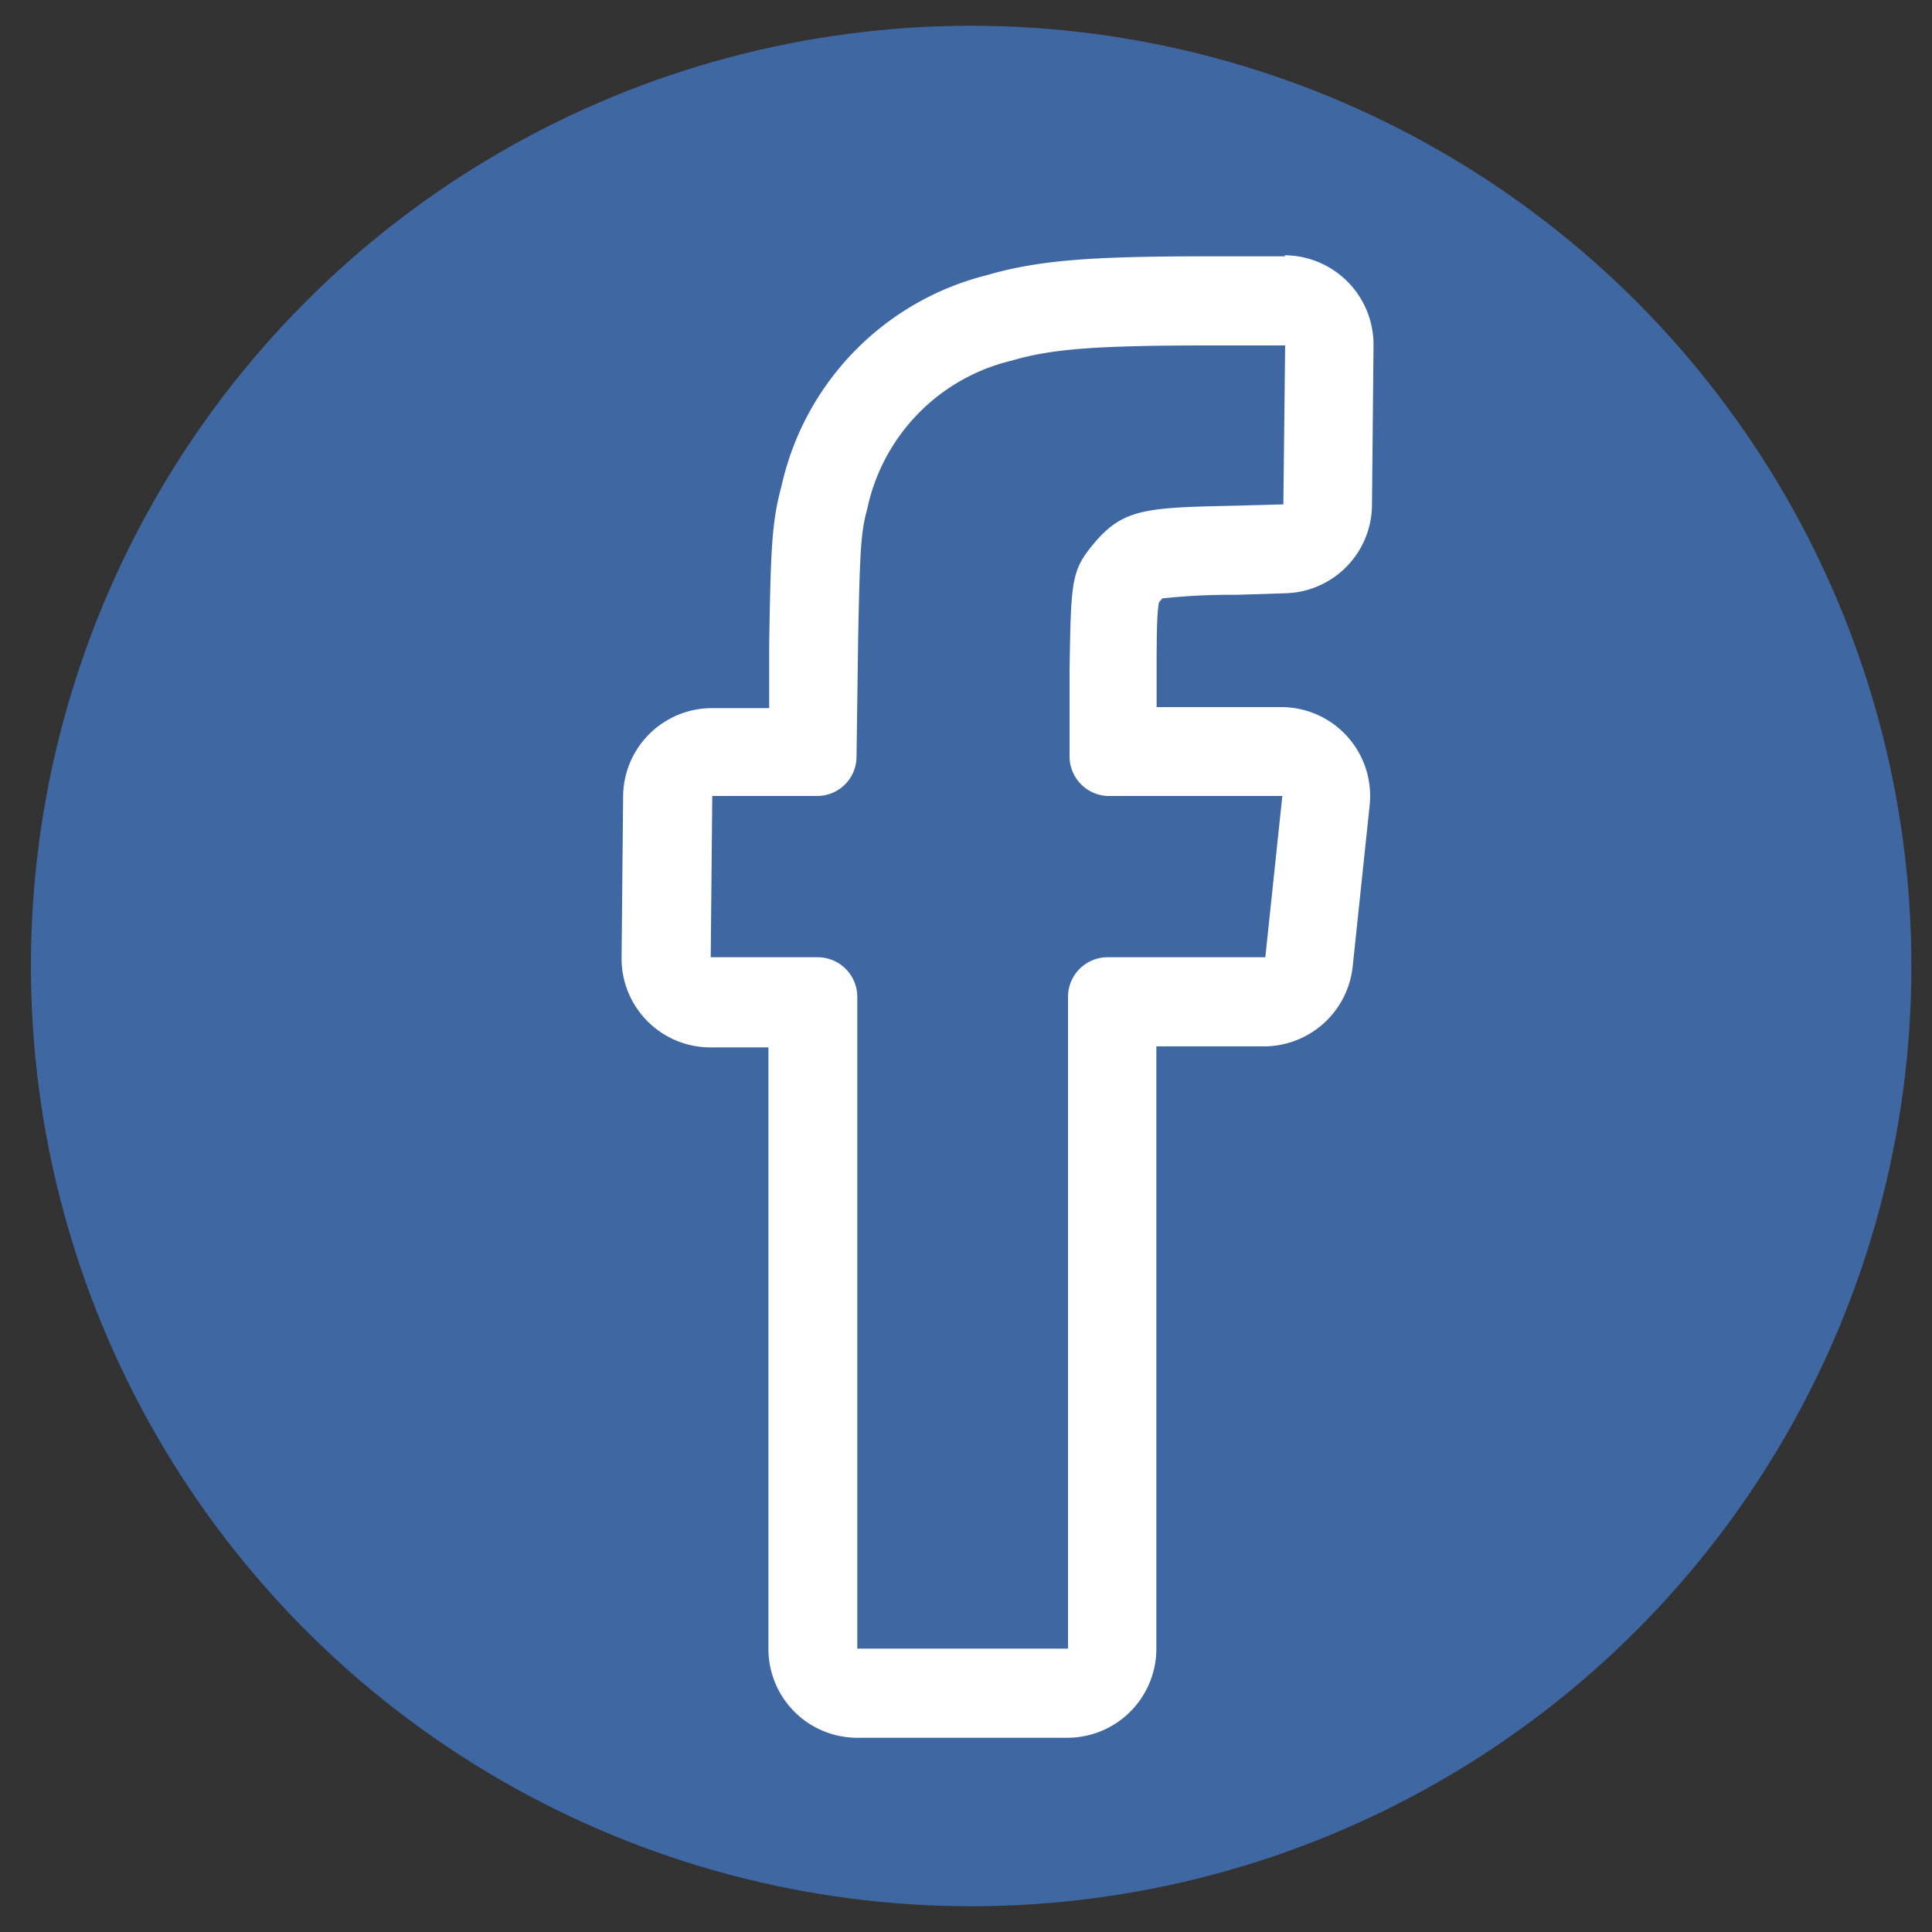
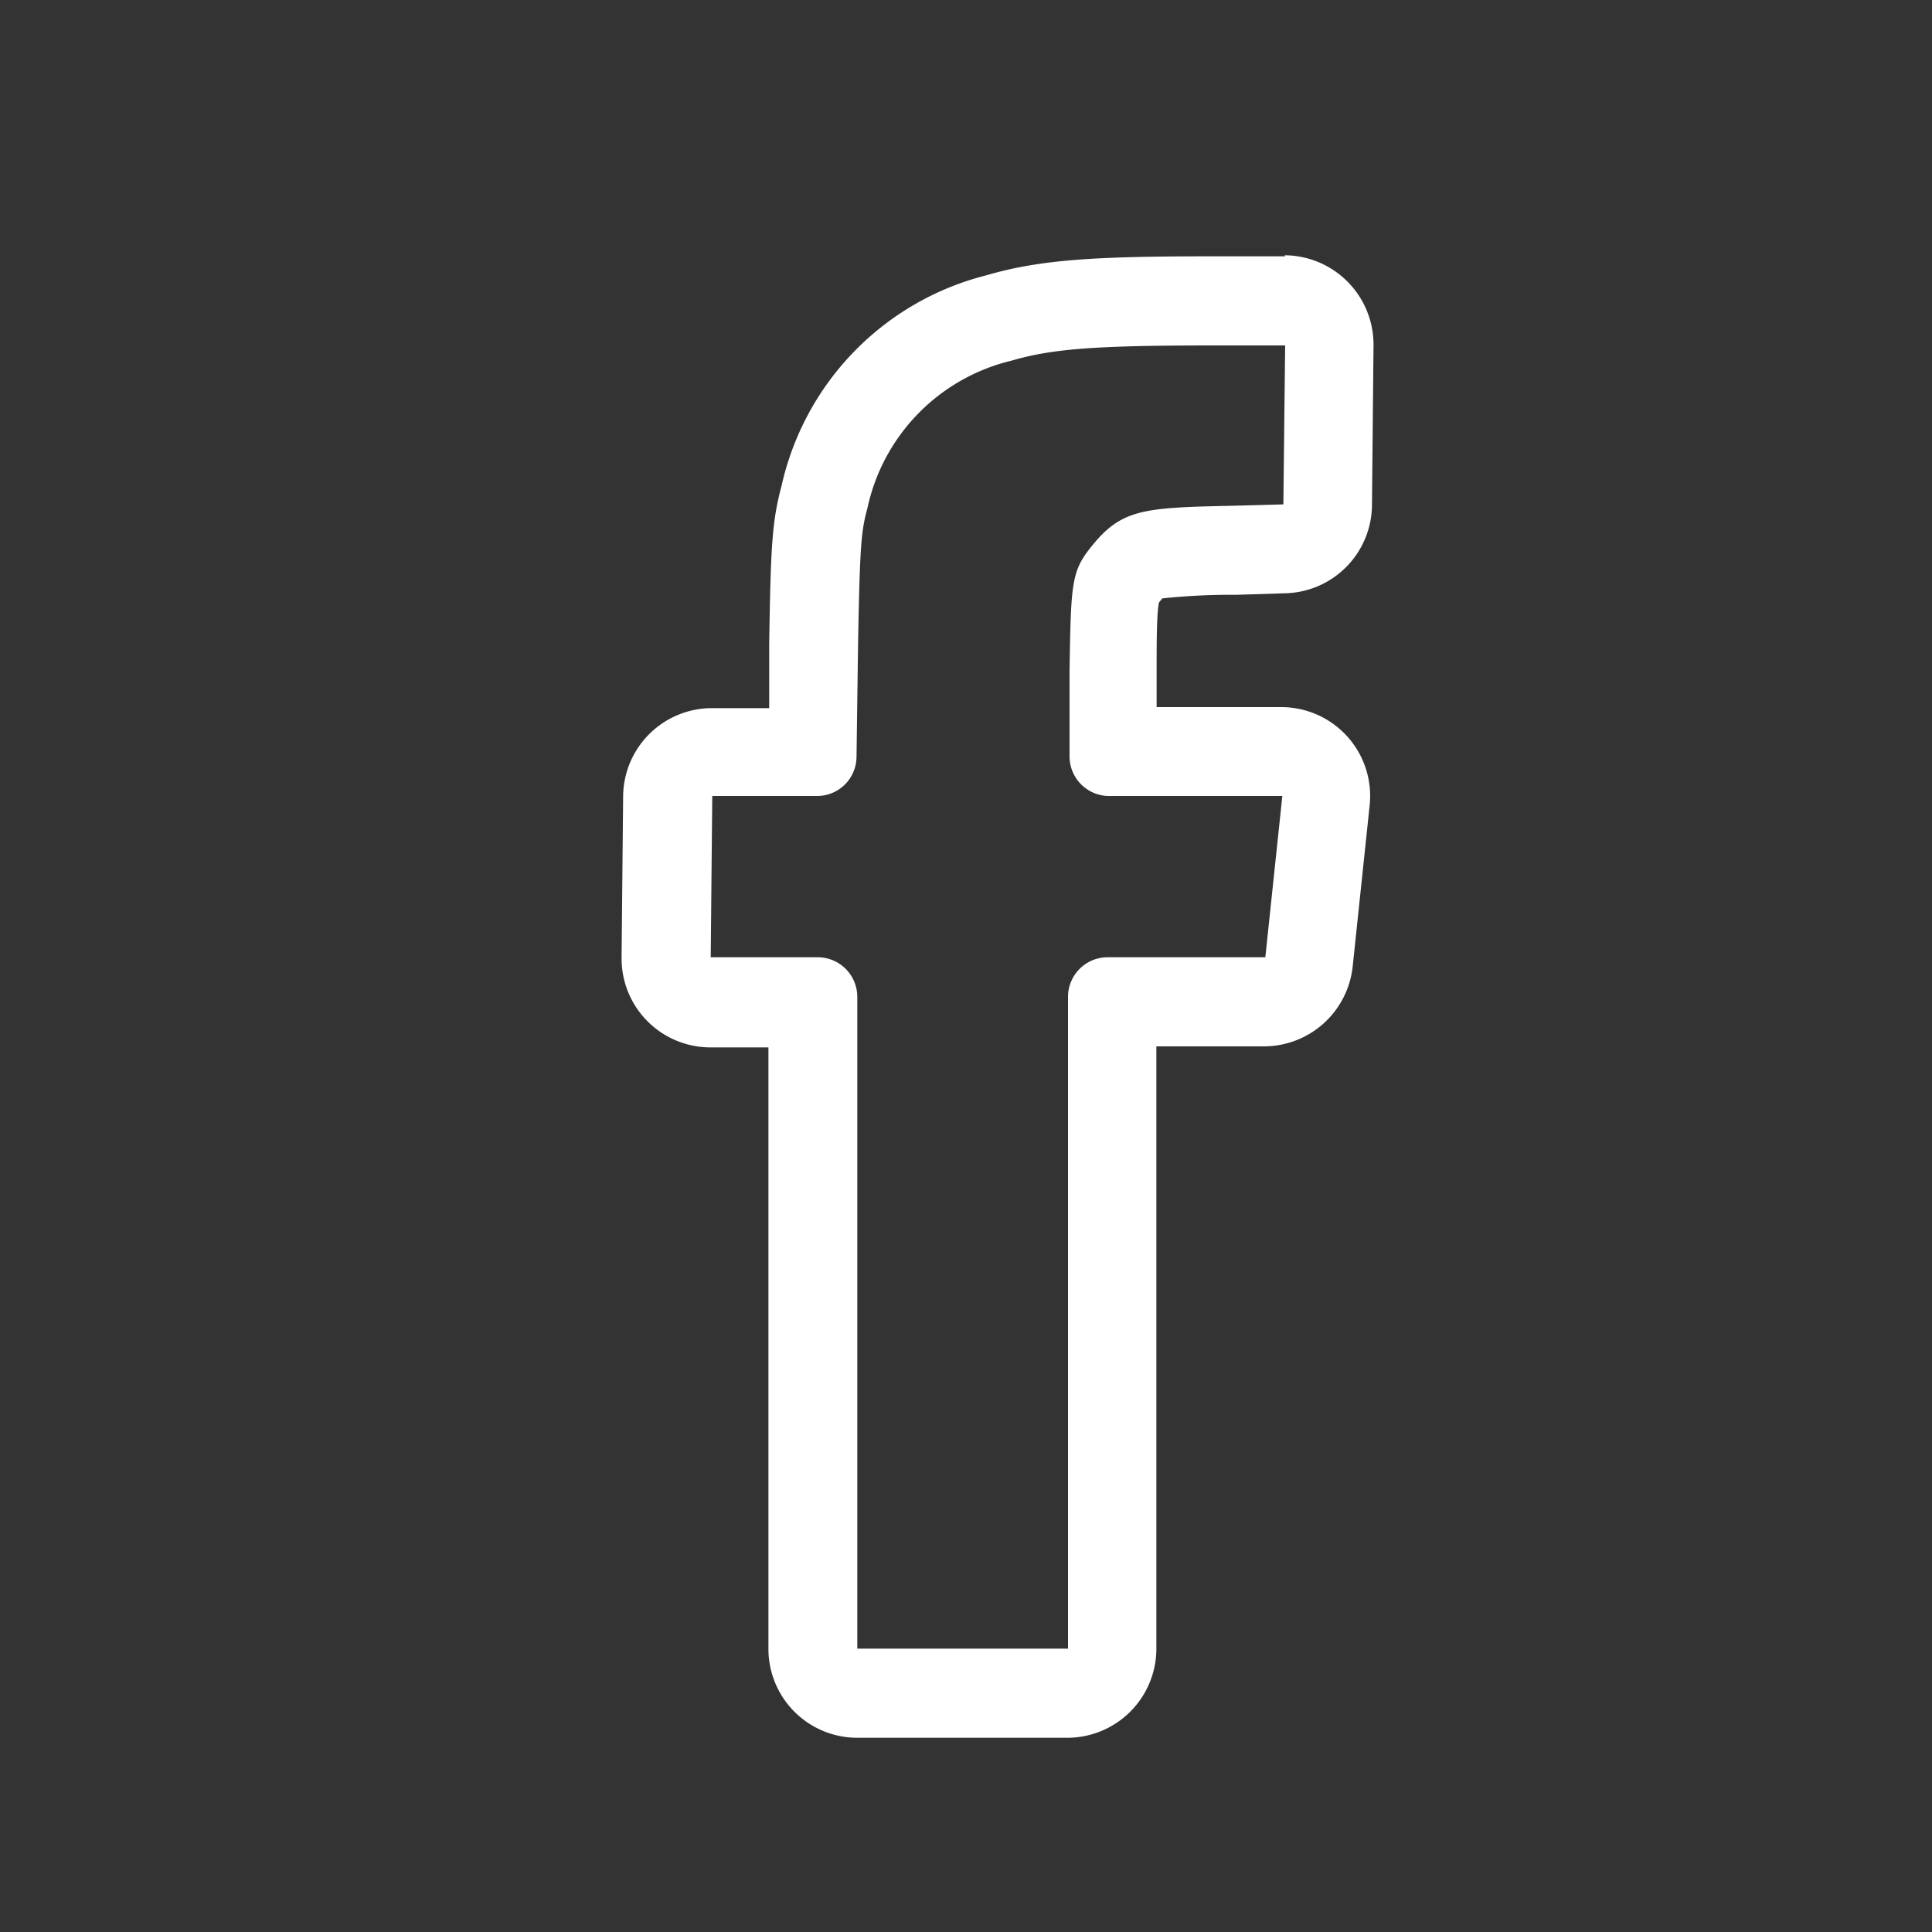
<svg xmlns="http://www.w3.org/2000/svg" id="icon-sm-facebook" data-name="v" width="75" height="75" viewBox="0 0 75 75">
  <rect x="0" y="0" width="75" height="75" fill="#333333" stroke="none" />
  <defs>
    <style>.fbcls-1{fill:#3f68a3;}.fbcls-2{fill:#fff;}</style>
  </defs>
  <title>icon-sm-facebook</title>
-   <circle class="fbcls-1" cx="37.7" cy="37.5" r="36.5" />
  <path class="fbcls-2" d="M49.89,13.37l-.07,6.21L48,19.63c-3.73.08-4.51.1-5.79,1.79v0c-.63.85-.64,1.5-.69,4.62l0,3.28A1.54,1.54,0,0,0,43,30.9h6.78l-.66,6.26H43a1.54,1.54,0,0,0-1.54,1.54V64H33.28V38.7a1.54,1.54,0,0,0-1.54-1.54H27.59l.06-6.26h4.06a1.53,1.53,0,0,0,1.54-1.51L33.31,25c.07-3.83.12-4.38.36-5.26A7.51,7.51,0,0,1,39.27,14c1.57-.46,3.25-.59,7.81-.59h2.81m0-3.46H47.08c-4.45,0-6.65.11-8.8.74a10.87,10.87,0,0,0-7.94,8.17c-.37,1.38-.42,2.33-.48,6.13l0,2.5H27.65a3.45,3.45,0,0,0-3.46,3.42l-.06,6.26a3.45,3.45,0,0,0,3.46,3.49h2.24V64a3.45,3.45,0,0,0,3.45,3.46h8.15A3.46,3.46,0,0,0,44.89,64V40.62h4.18a3.47,3.47,0,0,0,3.44-3.09l.66-6.27a3.45,3.45,0,0,0-3.44-3.81H44.9l0-1.34c0-1.16,0-2.27.09-2.72l.13-.16A25.39,25.39,0,0,1,48,23.09l1.9-.06a3.45,3.45,0,0,0,3.36-3.42l.06-6.21a3.47,3.47,0,0,0-3.45-3.49Zm0,6.92Z" />
</svg>